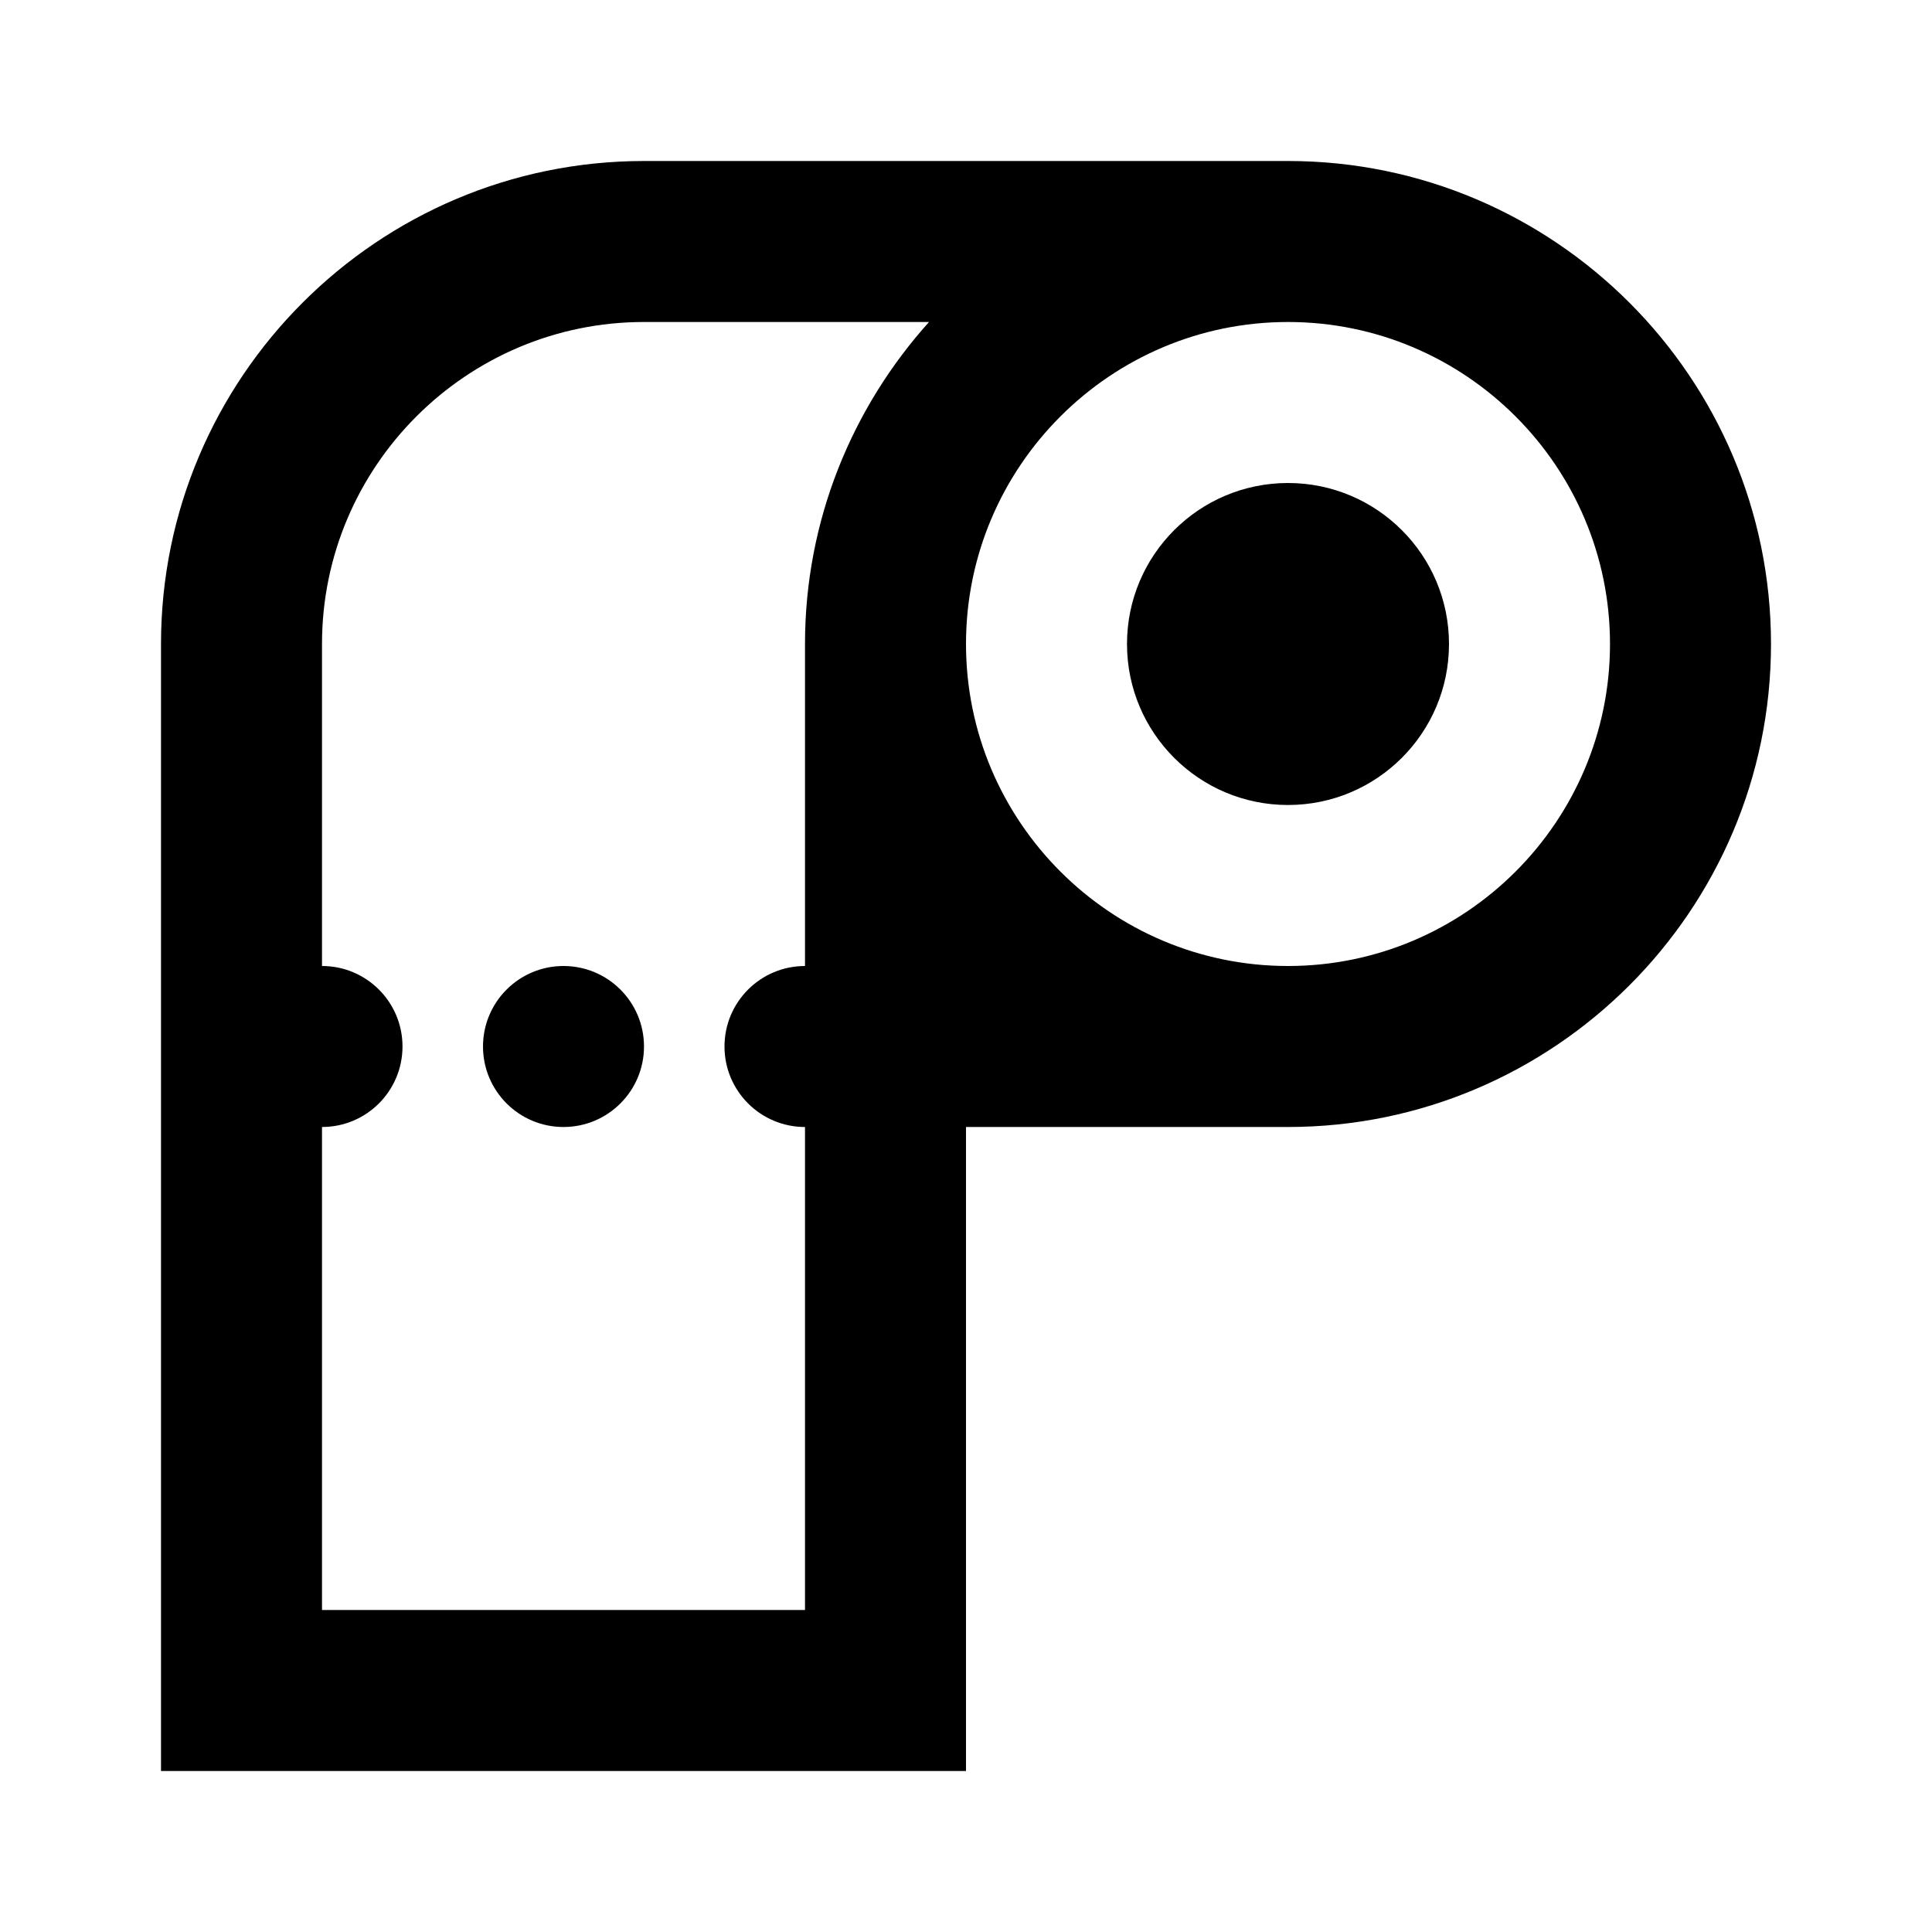
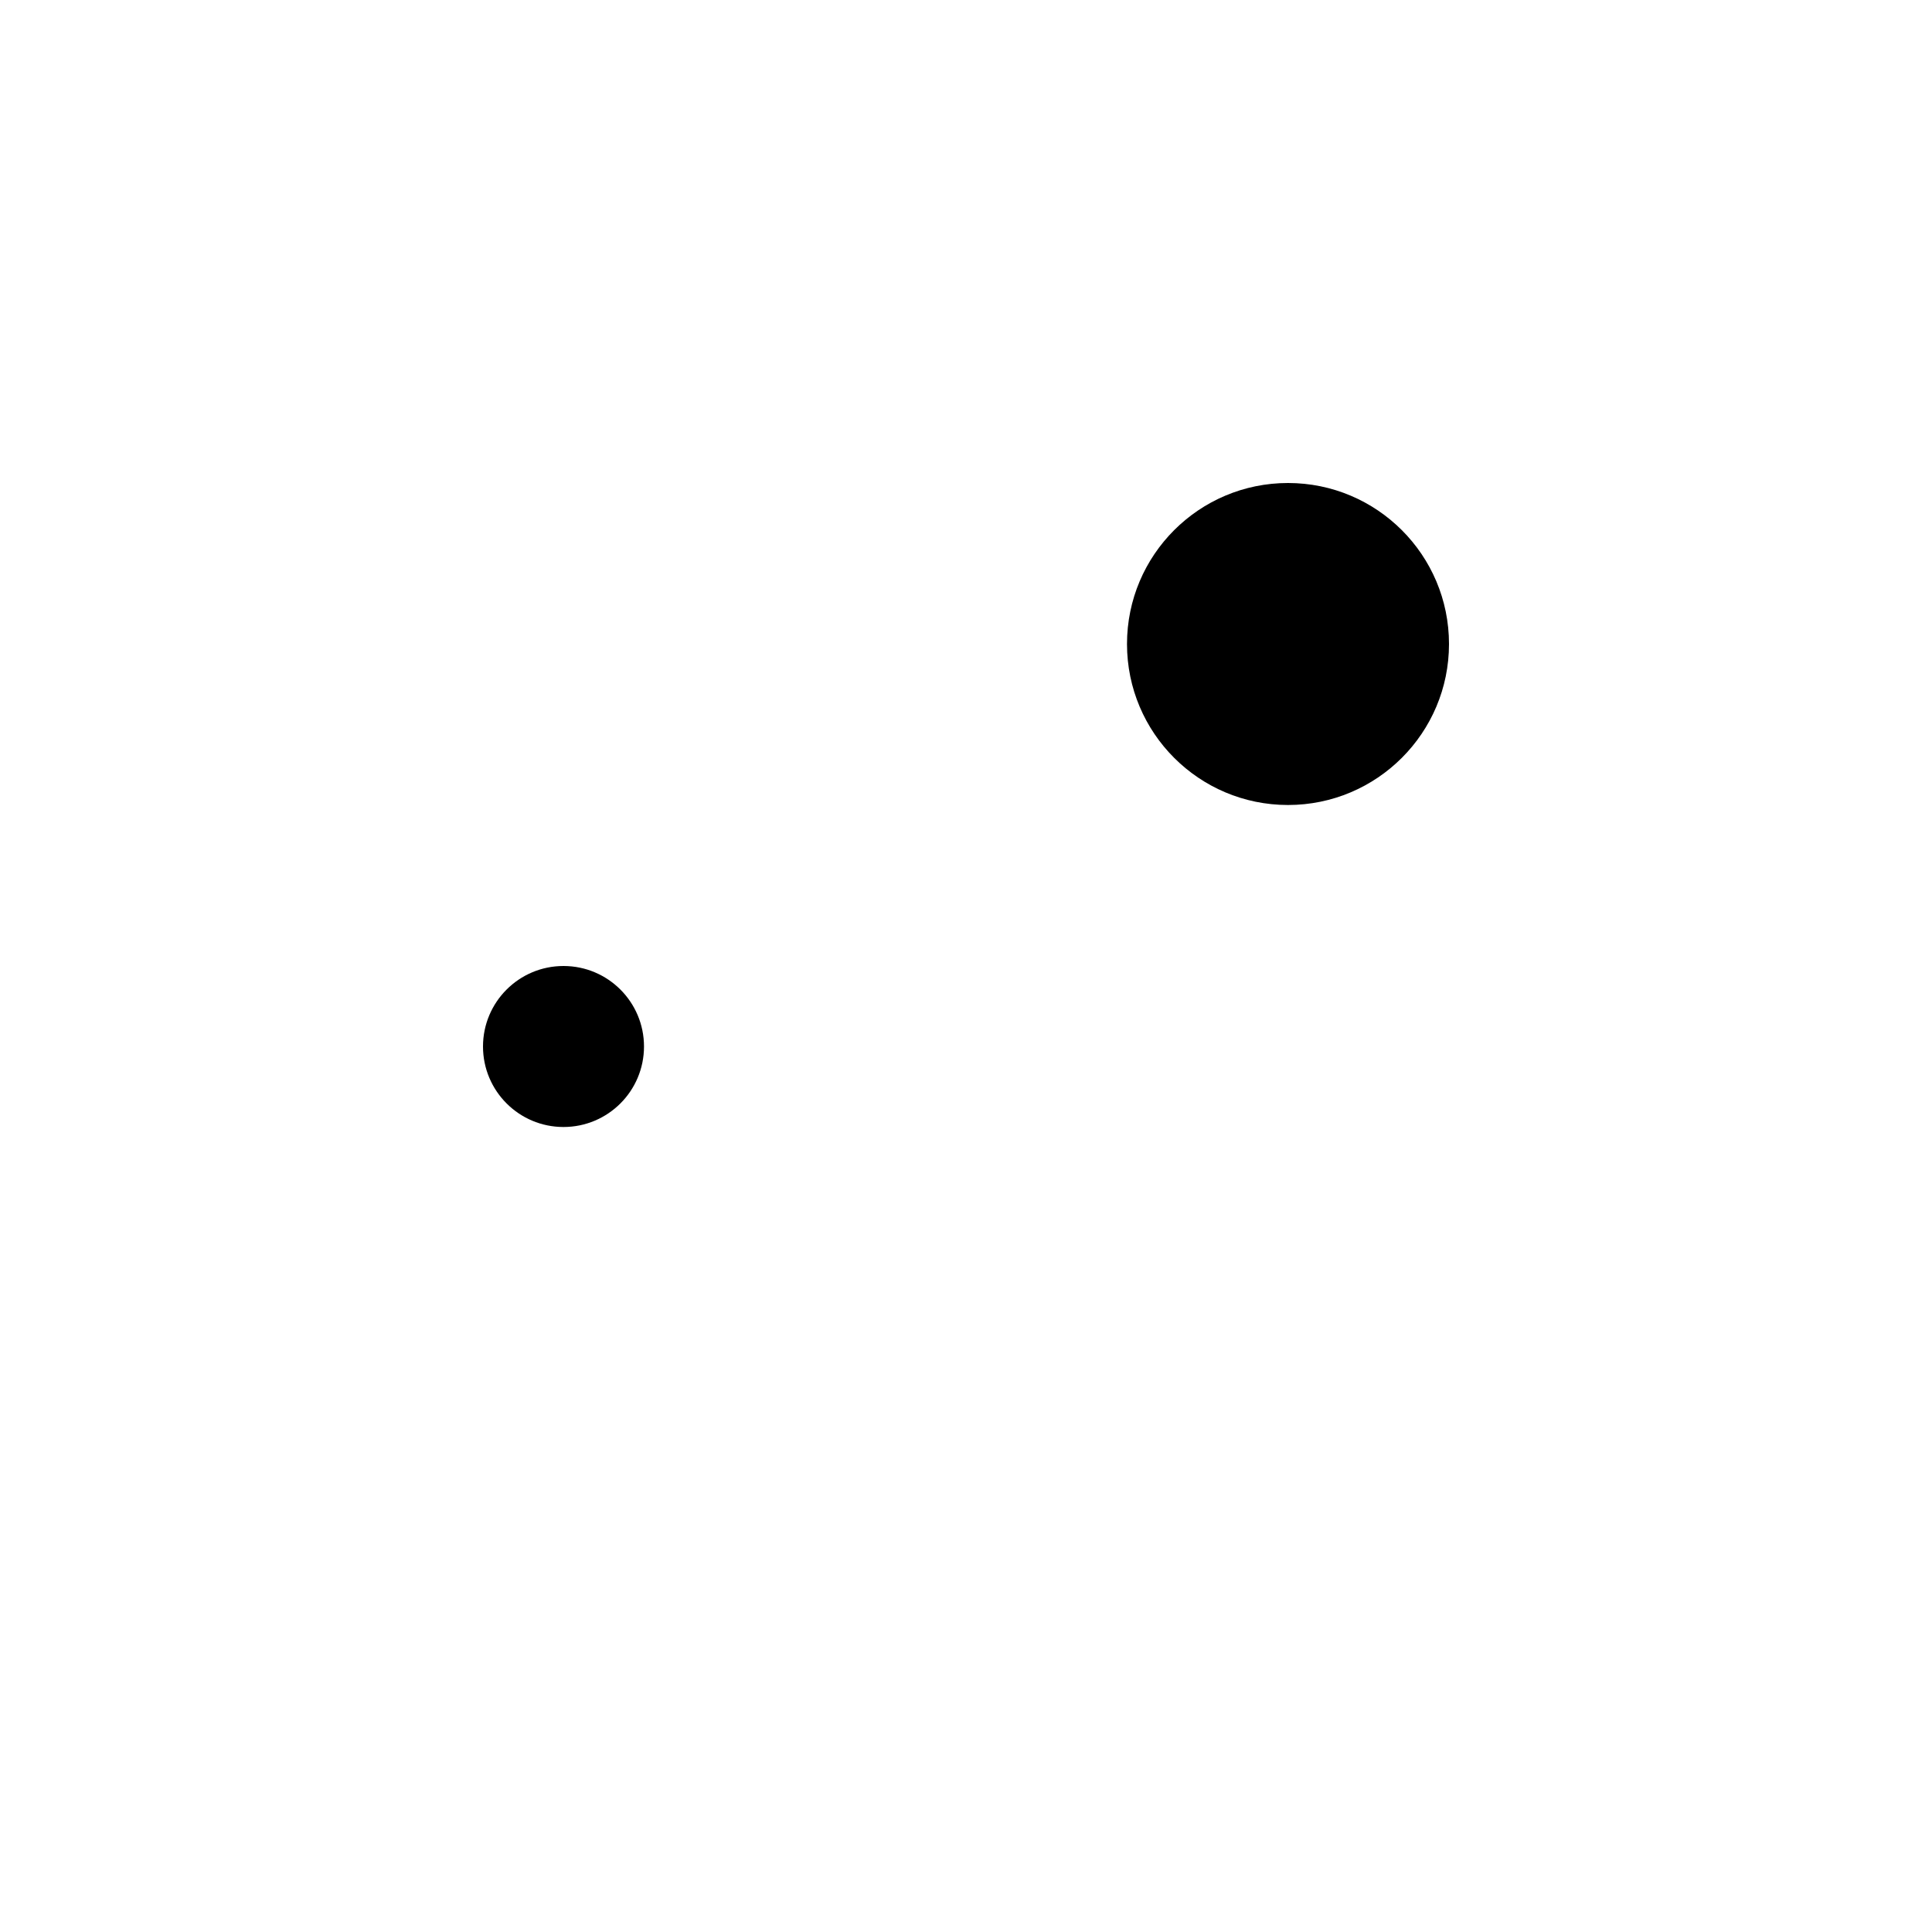
<svg xmlns="http://www.w3.org/2000/svg" width="800px" height="800px" viewBox="0 0 48 48">
-   <path d="M0 0h48v48H0z" fill="none" />
+   <path d="M0 0h48v48z" fill="none" />
  <g id="Shopicon">
    <circle cx="32" cy="16" r="4" />
-     <path d="M24,28h8c6.617,0,12-5.383,12-12S38.617,4,32,4H16C9.383,4,4,9.383,4,16v28h20V28z M20,40H8V28c1.105,0,2-0.895,2-2   c0-1.105-0.895-2-2-2v-8c0-4.411,3.589-8,8-8h7.081C21.172,10.126,20,12.925,20,16v8c-1.105,0-2,0.895-2,2c0,1.105,0.895,2,2,2V40z    M32,24c-4.411,0-8-3.589-8-8s3.589-8,8-8s8,3.589,8,8S36.411,24,32,24z" />
    <circle cx="14" cy="26" r="2" />
  </g>
</svg>